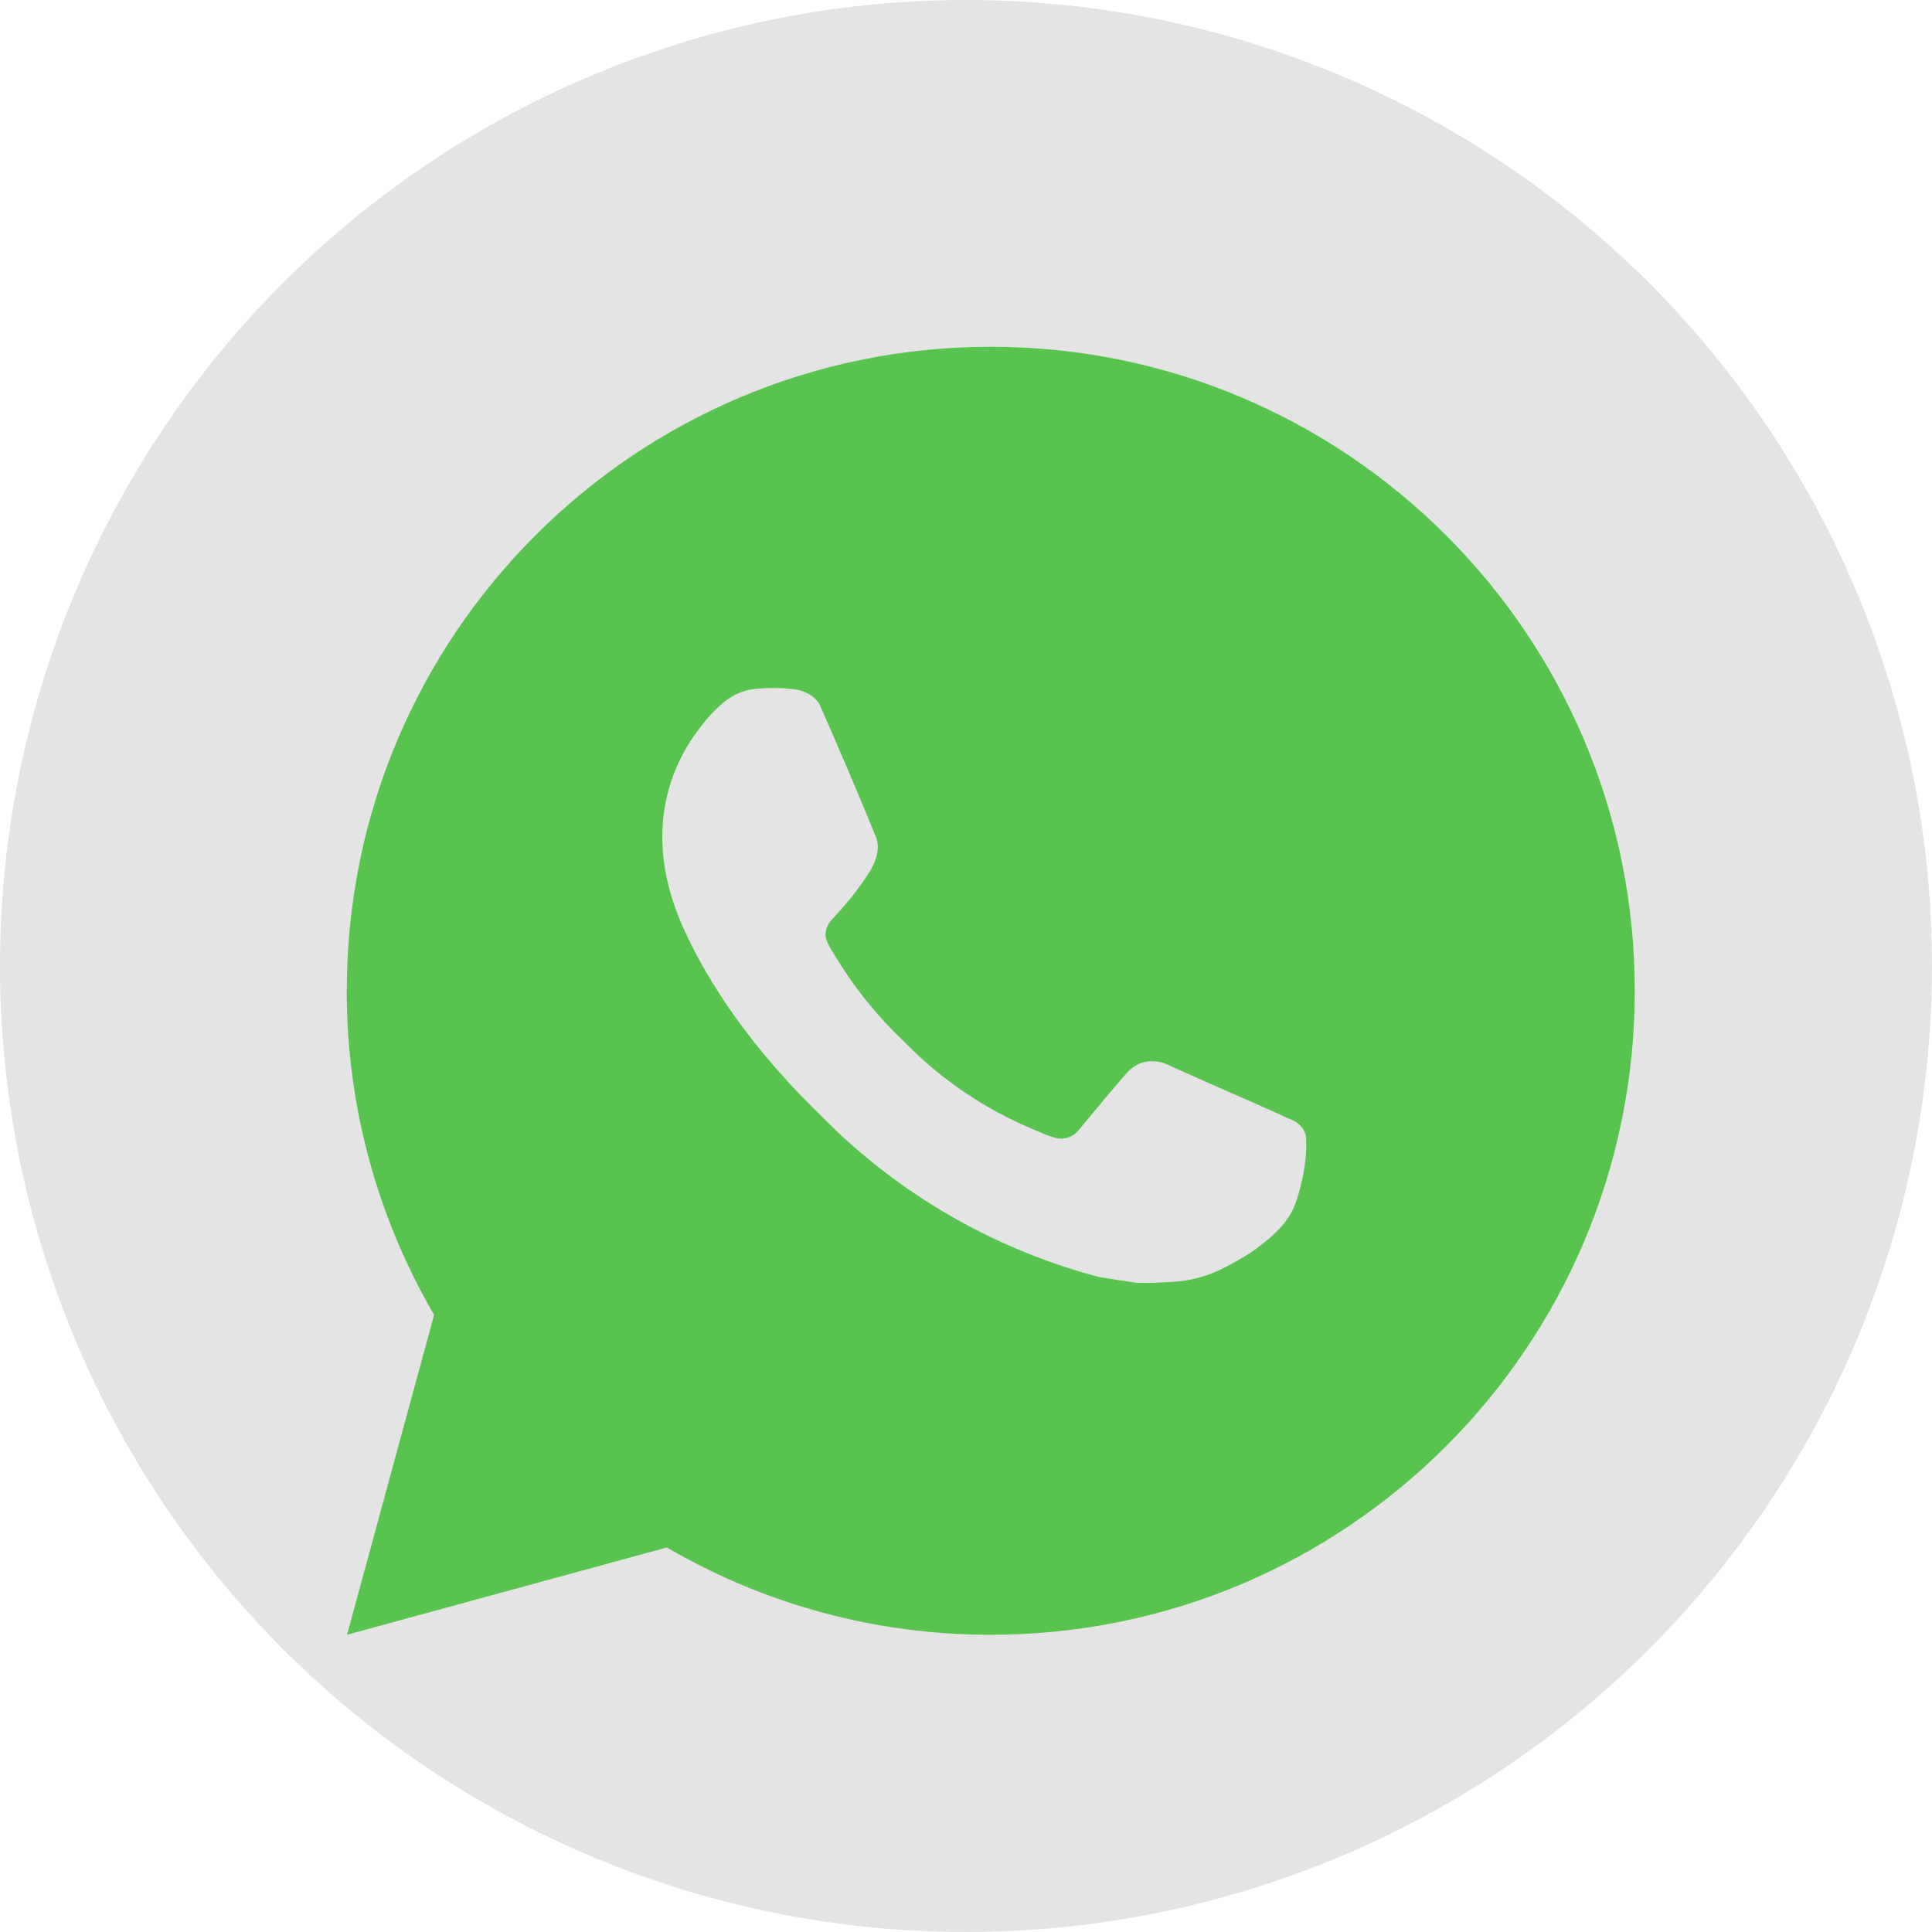
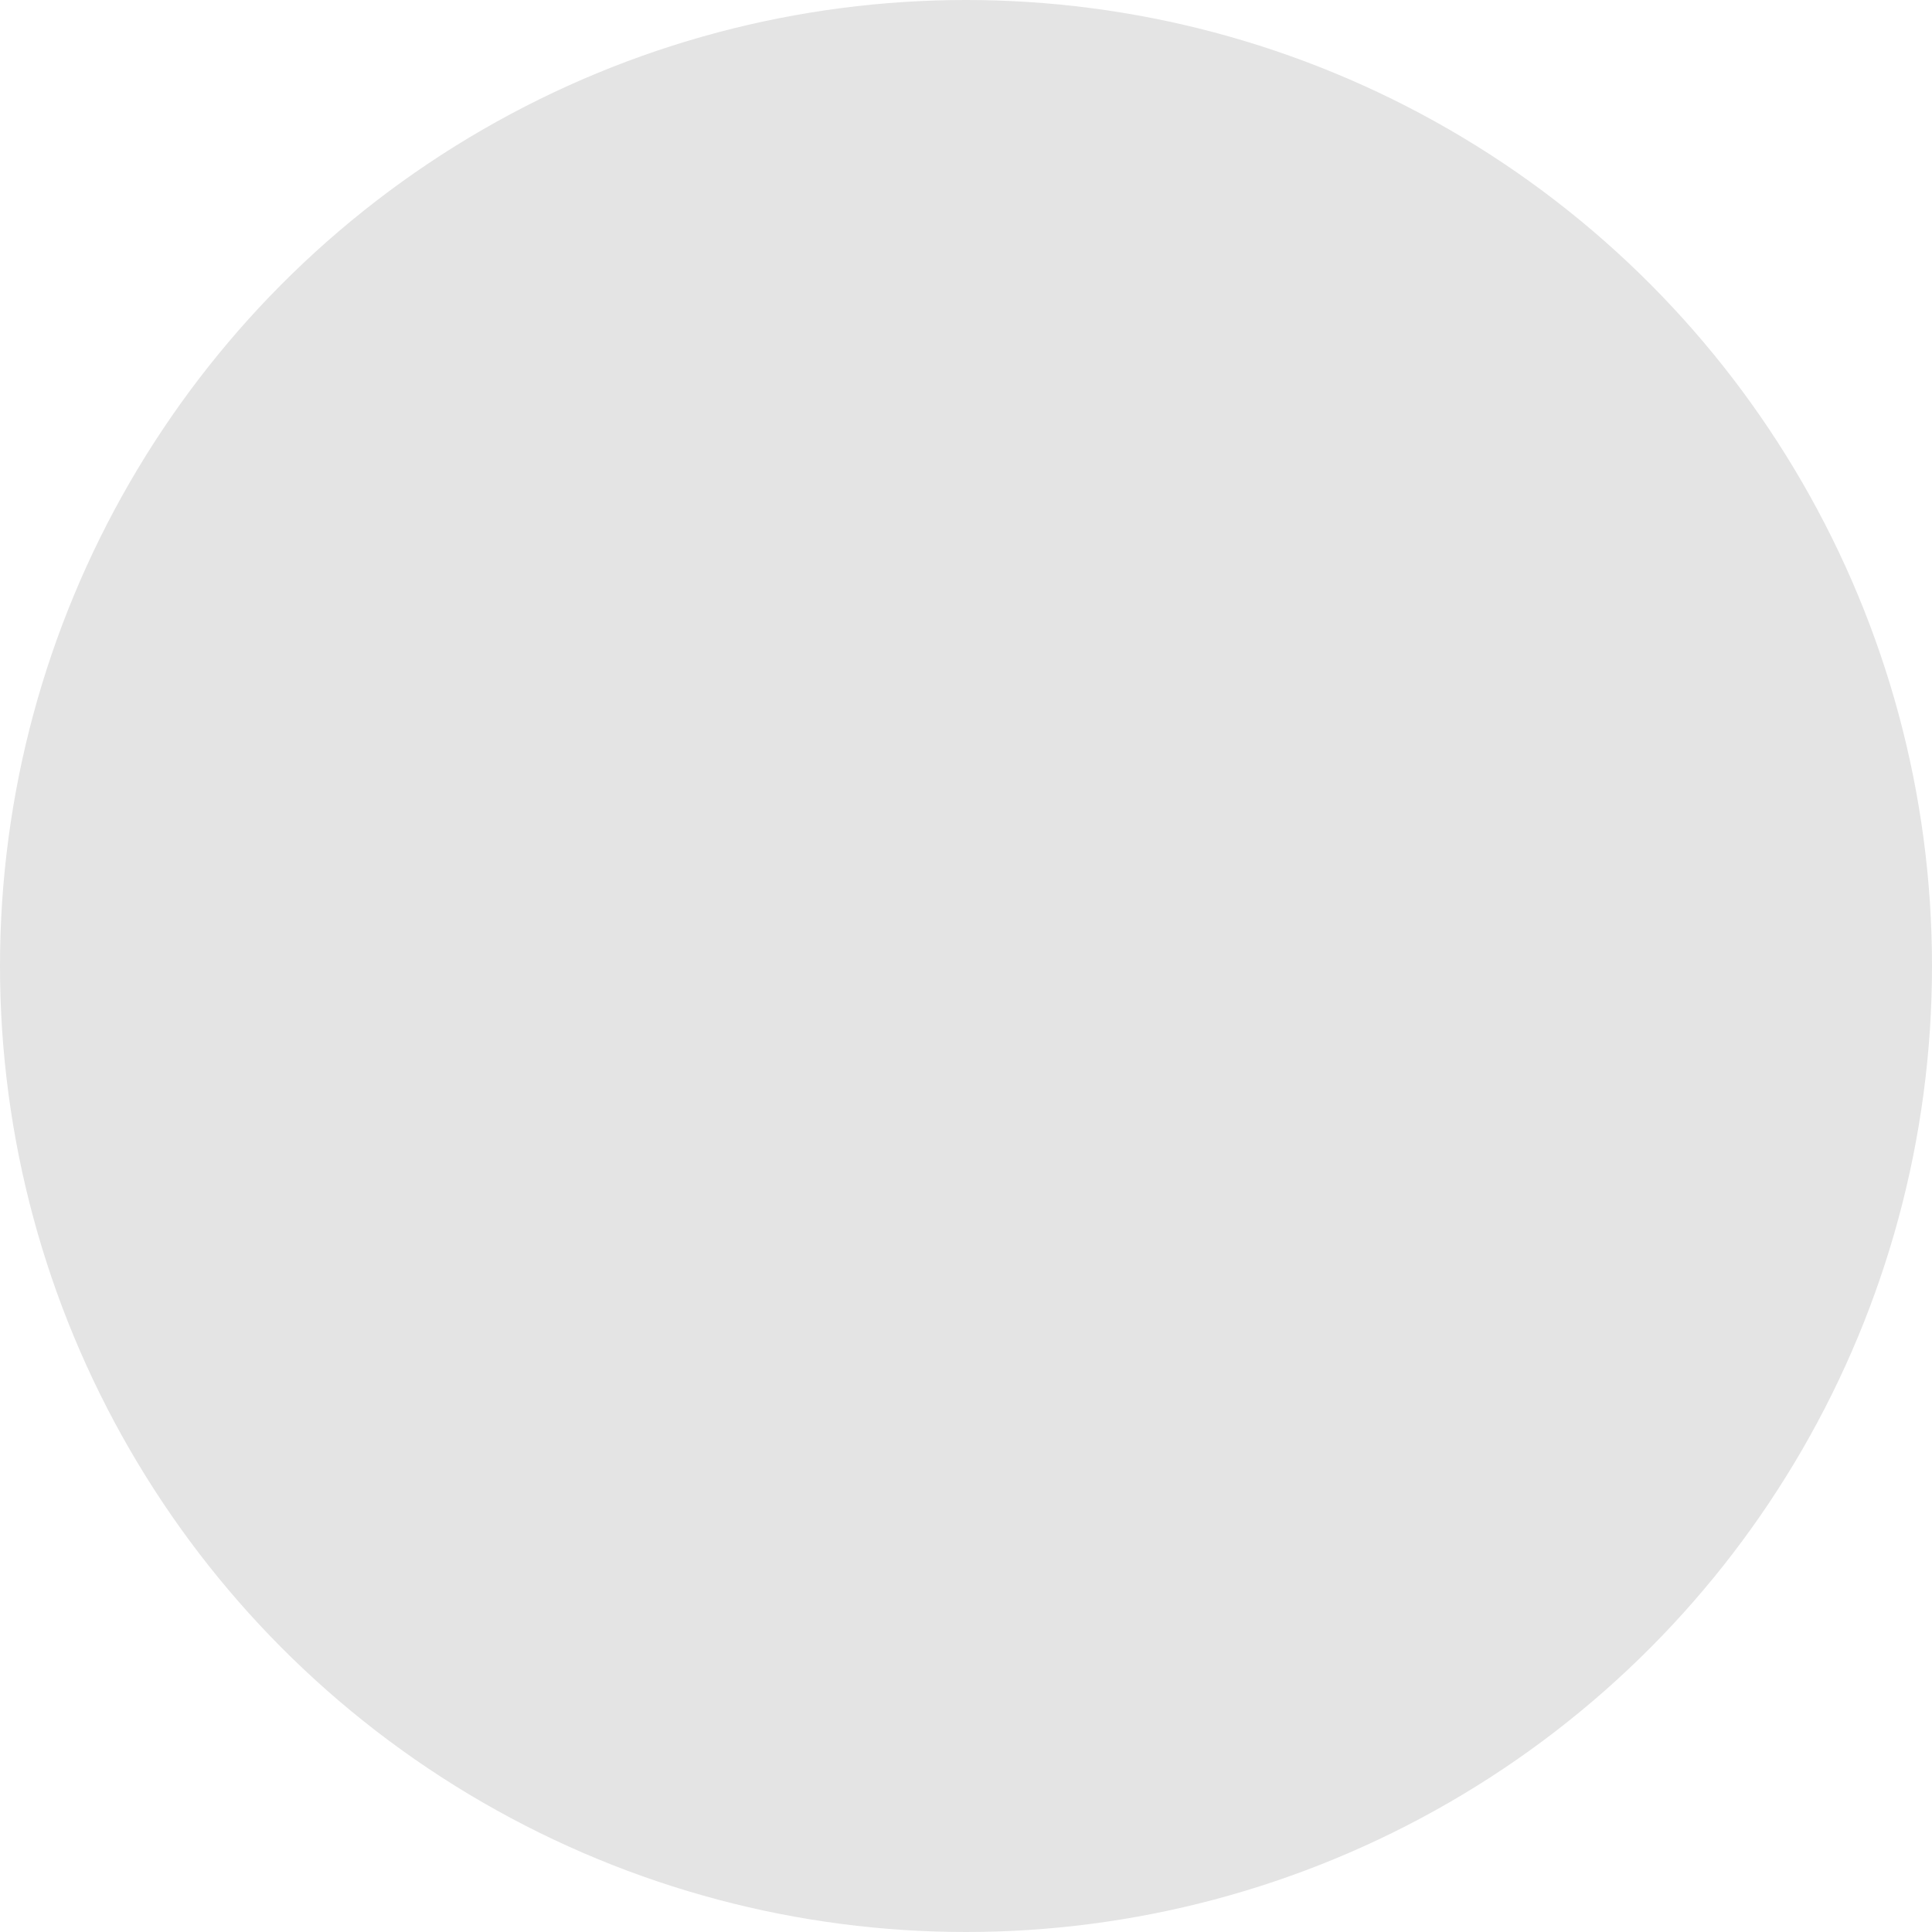
<svg xmlns="http://www.w3.org/2000/svg" width="39" height="39" viewBox="0 0 39 39" fill="none">
  <circle cx="19.5" cy="19.5" r="19.5" fill="#E4E4E4" />
-   <path d="M20 7C27.18 7 33 12.82 33 20C33 27.18 27.18 33 20 33C17.703 33.004 15.446 32.396 13.461 31.238L7.005 33L8.763 26.542C7.605 24.556 6.996 22.298 7 20C7 12.82 12.82 7 20 7ZM15.57 13.89L15.31 13.9C15.141 13.911 14.977 13.955 14.826 14.03C14.685 14.11 14.556 14.21 14.444 14.327C14.288 14.474 14.199 14.601 14.104 14.725C13.624 15.35 13.365 16.117 13.369 16.906C13.371 17.543 13.538 18.163 13.798 18.743C14.329 19.916 15.204 21.157 16.359 22.308C16.637 22.584 16.91 22.863 17.204 23.121C18.638 24.384 20.347 25.295 22.196 25.781L22.934 25.894C23.175 25.907 23.415 25.889 23.657 25.877C24.035 25.858 24.405 25.755 24.74 25.577C24.91 25.489 25.076 25.394 25.238 25.291C25.238 25.291 25.294 25.255 25.4 25.174C25.576 25.044 25.684 24.952 25.829 24.8C25.937 24.688 26.031 24.556 26.102 24.407C26.204 24.195 26.305 23.791 26.347 23.454C26.378 23.197 26.369 23.056 26.365 22.969C26.36 22.83 26.244 22.686 26.118 22.625L25.361 22.285C25.361 22.285 24.23 21.793 23.539 21.478C23.466 21.447 23.389 21.428 23.31 21.425C23.221 21.416 23.131 21.426 23.046 21.454C22.962 21.483 22.884 21.529 22.818 21.59C22.812 21.587 22.725 21.661 21.785 22.8C21.731 22.873 21.657 22.927 21.572 22.958C21.486 22.988 21.394 22.992 21.306 22.969C21.222 22.947 21.139 22.918 21.058 22.883C20.897 22.816 20.841 22.79 20.731 22.743C19.985 22.417 19.294 21.977 18.683 21.439C18.519 21.296 18.367 21.14 18.211 20.989C17.7 20.5 17.254 19.945 16.885 19.341L16.808 19.217C16.753 19.134 16.709 19.045 16.676 18.951C16.627 18.76 16.755 18.606 16.755 18.606C16.755 18.606 17.071 18.261 17.218 18.073C17.361 17.891 17.482 17.715 17.56 17.588C17.713 17.341 17.761 17.088 17.681 16.892C17.317 16.003 16.94 15.117 16.552 14.238C16.476 14.064 16.248 13.939 16.041 13.915C15.971 13.907 15.901 13.899 15.831 13.894C15.656 13.885 15.481 13.887 15.307 13.899L15.57 13.89Z" fill="#59C350" />
</svg>